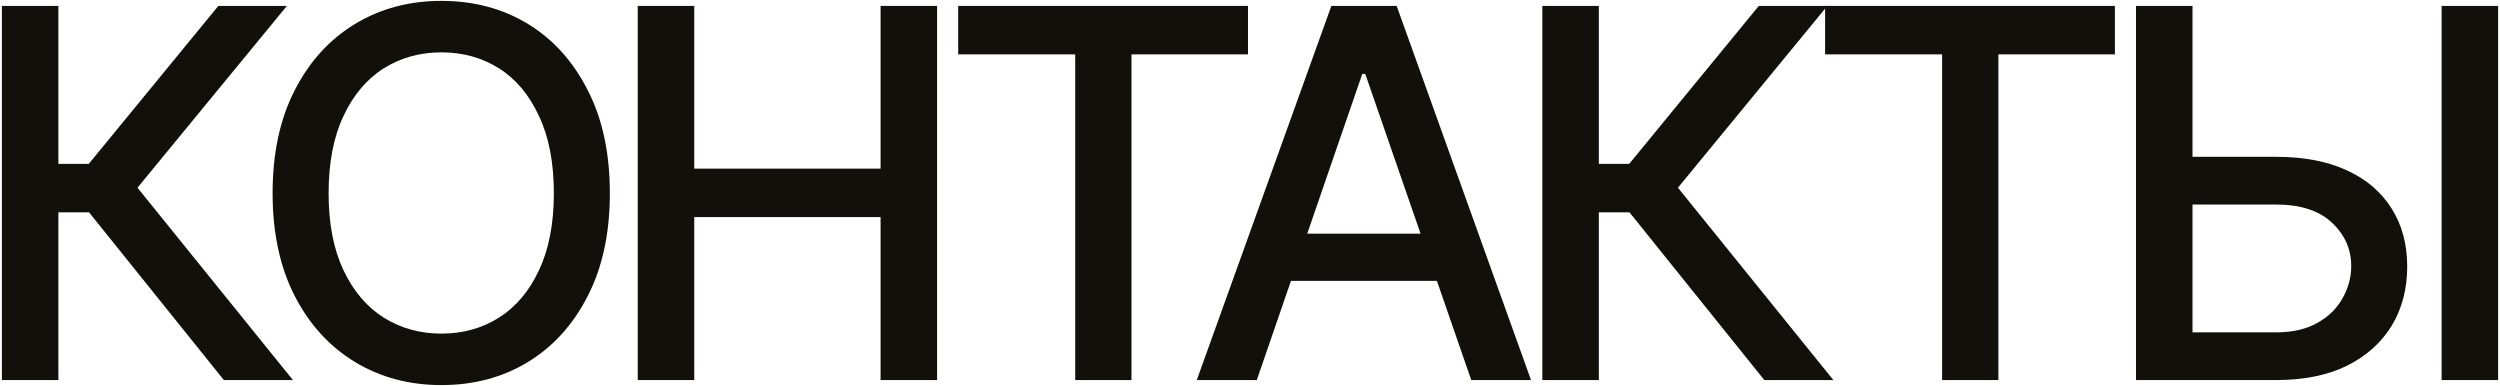
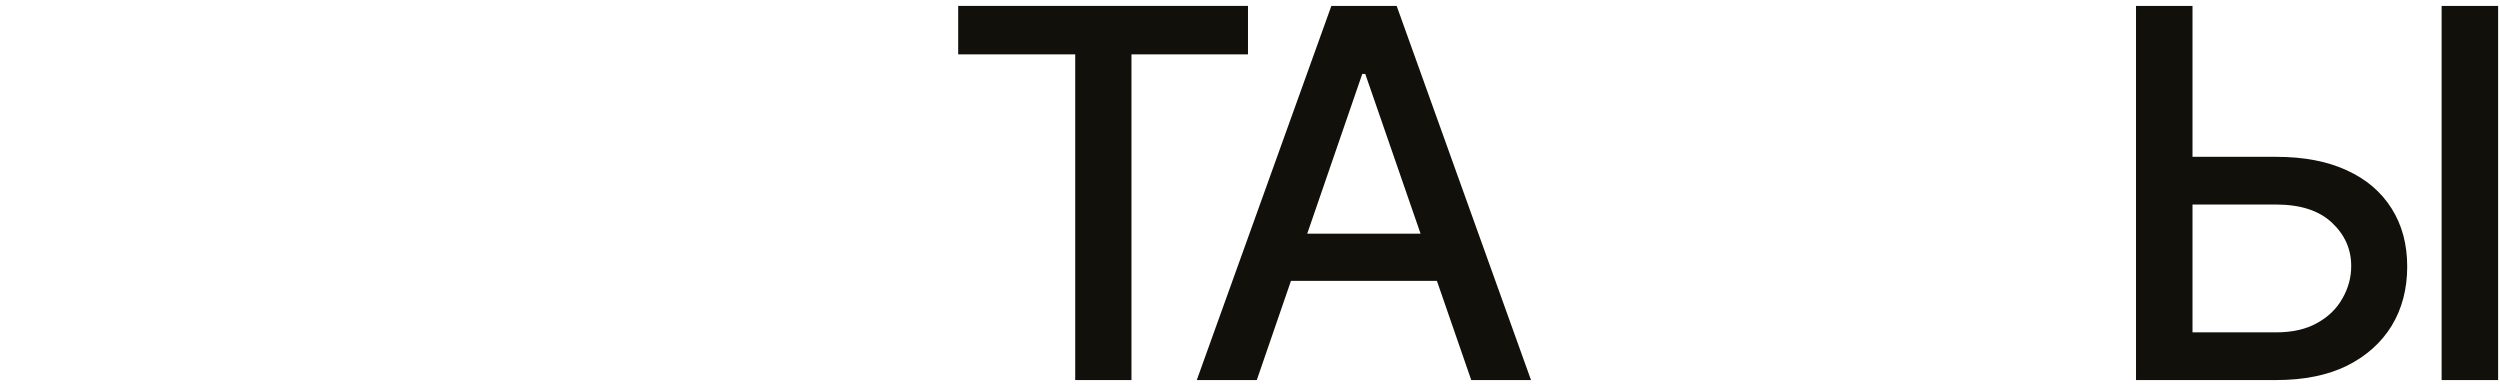
<svg xmlns="http://www.w3.org/2000/svg" width="1050" height="162" viewBox="0 0 1050 162" fill="none">
-   <path d="M94.025 159.627L37.389 89.174H24.521V159.627H0.791V2.479H24.521V68.818H37.283L91.705 2.479H120.498L57.744 78.838L123.029 159.627H94.025Z" fill="#12100A" />
-   <path d="M185.37 161.736C171.87 161.736 159.776 158.502 149.089 152.033C138.401 145.564 129.964 136.318 123.776 124.295C117.589 112.201 114.495 97.822 114.495 81.158C114.495 64.353 117.589 49.94 123.776 37.916C129.964 25.822 138.401 16.541 149.089 10.072C159.776 3.604 171.87 0.369 185.37 0.369C199.01 0.369 211.139 3.604 221.756 10.072C232.374 16.541 240.741 25.822 246.858 37.916C253.046 49.94 256.139 64.353 256.139 81.158C256.139 97.893 253.046 112.271 246.858 124.295C240.741 136.318 232.374 145.564 221.756 152.033C211.139 158.502 199.01 161.736 185.37 161.736ZM185.37 140.115C194.44 140.115 202.526 137.865 209.628 133.365C216.729 128.865 222.319 122.221 226.397 113.432C230.546 104.643 232.62 93.885 232.62 81.158C232.62 68.361 230.546 57.568 226.397 48.779C222.319 39.92 216.729 33.24 209.628 28.74C202.526 24.24 194.44 21.99 185.37 21.99C176.37 21.99 168.284 24.24 161.112 28.74C154.01 33.24 148.385 39.92 144.237 48.779C140.089 57.568 138.014 68.361 138.014 81.158C138.014 93.885 140.089 104.643 144.237 113.432C148.385 122.221 154.01 128.865 161.112 133.365C168.284 137.865 176.37 140.115 185.37 140.115Z" fill="#12100A" />
-   <path d="M267.855 159.627V2.479H291.585V70.822H369.843V2.479H393.574V159.627H369.843V91.178H291.585V159.627H267.855Z" fill="#12100A" />
  <path d="M402.441 22.834V2.479H524.152V22.834H475.215V159.627H451.59V22.834H402.441Z" fill="#12100A" />
  <path d="M527.852 159.627H502.645L559.176 2.479H586.598L643.024 159.627H617.922L573.415 31.061H572.149L527.852 159.627ZM532.071 98.139H613.598V117.967H532.071V98.139Z" fill="#12100A" />
-   <path d="M741.013 159.627L684.376 89.174H671.509V159.627H647.779V2.479H671.509V68.818H684.271L738.693 2.479H767.486L704.732 78.838L770.017 159.627H741.013Z" fill="#12100A" />
-   <path d="M766.545 22.834V2.479H888.256V22.834H839.318V159.627H815.693V22.834H766.545Z" fill="#12100A" />
  <path d="M913.682 65.865H955.975C967.647 65.865 977.561 67.764 985.717 71.561C993.874 75.287 1000.13 80.631 1004.49 87.592C1008.85 94.482 1011.03 102.604 1011.03 111.955C1011.03 121.377 1008.85 129.674 1004.49 136.846C1000.13 143.947 993.874 149.537 985.717 153.615C977.561 157.623 967.647 159.627 955.975 159.627H897.124V2.479H920.854V139.588H955.975C962.795 139.588 968.526 138.287 973.167 135.686C977.877 133.084 981.428 129.639 983.819 125.35C986.28 121.061 987.51 116.525 987.51 111.744C987.51 104.643 984.803 98.561 979.389 93.498C973.975 88.436 966.17 85.904 955.975 85.904H913.682V65.865ZM1049.21 2.479V159.627H1025.48V2.479H1049.21Z" fill="#12100A" />
</svg>